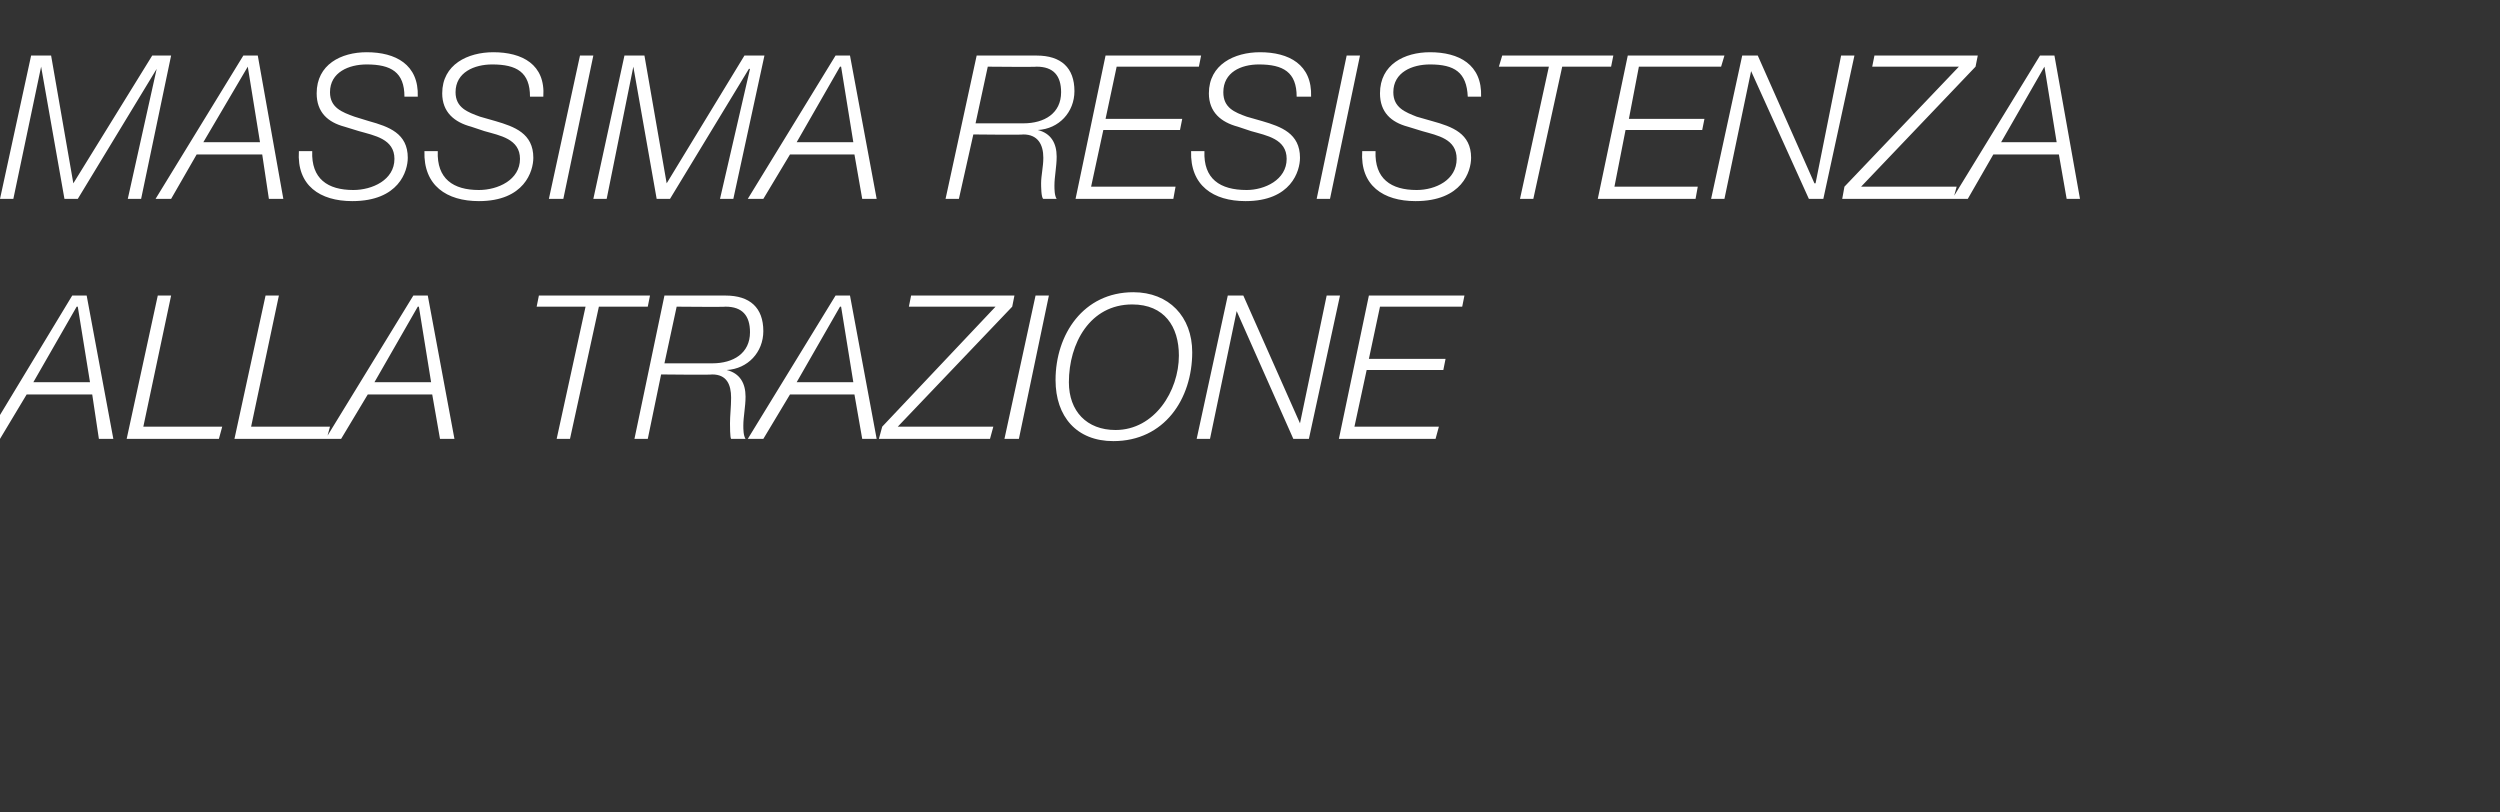
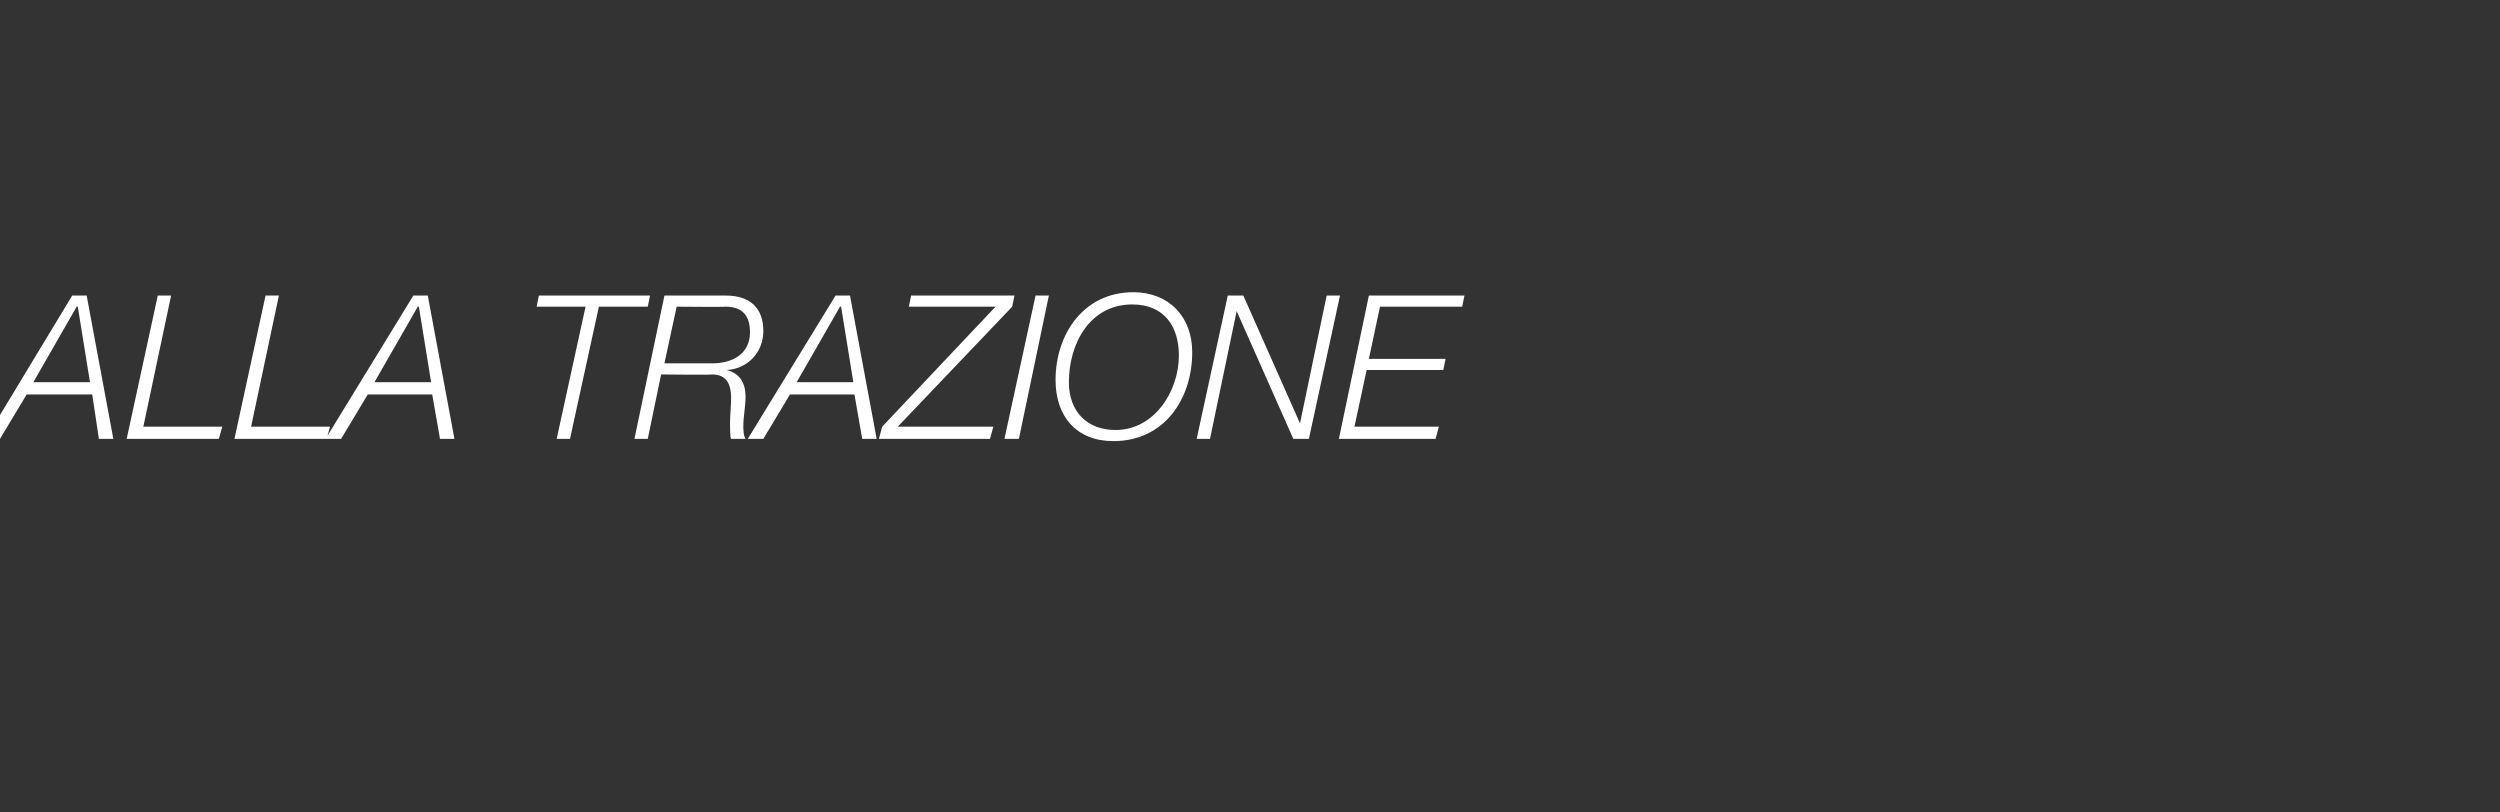
<svg xmlns="http://www.w3.org/2000/svg" version="1.1" width="225px" height="73.1px" viewBox="0 -5 225 73.1" style="top:-5px">
  <rect x="0" y="-5" width="225" height="73.1" fill="#333333" stroke="none" />
  <desc>MASSIMA RESISTENZA ALLA TRAZIONE</desc>
  <defs />
  <g id="Polygon55332">
    <path d="m6.5 21.6l1.3 0l2.4 12.9l-1.3 0l-.6-4l-5.9 0l-2.4 4l-1.3 0l7.8-12.9zm-3.5 7.8l5.1 0l-1.1-6.8l-.1 0l-3.9 6.8zm11.2-7.8l1.2 0l-2.5 11.8l7.1 0l-.3 1.1l-8.3 0l2.8-12.9zm9.7 0l1.2 0l-2.5 11.8l7.1 0l-.3 1.1l-8.3 0l2.8-12.9zm13.3 0l1.3 0l2.4 12.9l-1.3 0l-.7-4l-5.8 0l-2.4 4l-1.4 0l7.9-12.9zm-3.5 7.8l5.1 0l-1.1-6.8l-.1 0l-3.9 6.8zm14.8-7.8l10 0l-.2 1l-4.4 0l-2.6 11.9l-1.2 0l2.6-11.9l-4.4 0l.2-1zm11.3 0c0 0 5.52 0 5.5 0c2.2 0 3.4 1.1 3.4 3.2c0 1.9-1.4 3.4-3.3 3.5c0 0 0 0 0 0c1.2.3 1.7 1.2 1.7 2.4c0 .9-.2 1.8-.2 2.6c0 .3 0 .9.2 1.2c0 0-1.3 0-1.3 0c-.1-.1-.1-1.2-.1-1.4c0-.7.1-1.5.1-2.3c0-1.2-.4-2.1-1.7-2.1c-.02.05-4.6 0-4.6 0l-1.2 5.8l-1.2 0l2.7-12.9zm0 6.1c0 0 4.32 0 4.3 0c1.9 0 3.4-.9 3.4-2.8c0-1.5-.7-2.3-2.2-2.3c-.03.04-4.4 0-4.4 0l-1.1 5.1zm15.4-6.1l1.3 0l2.4 12.9l-1.3 0l-.7-4l-5.8 0l-2.4 4l-1.4 0l7.9-12.9zm-3.5 7.8l5.1 0l-1.1-6.8l-.1 0l-3.9 6.8zm10.3-7.8l9.3 0l-.2 1l-10.3 10.8l8.6 0l-.3 1.1l-10 0l.3-1.1l10.2-10.8l-7.8 0l.2-1zm11.2 0l1.2 0l-2.7 12.9l-1.3 0l2.8-12.9zm8.7.8c-3.8 0-5.7 3.5-5.7 7c0 2.6 1.6 4.3 4.2 4.3c3.5 0 5.7-3.5 5.7-6.7c0-2.6-1.3-4.6-4.2-4.6zm-6.9 6.8c0-4.1 2.5-7.9 7-7.9c3.2 0 5.3 2.2 5.3 5.4c0 4.2-2.5 8-7.1 8c-3.3 0-5.2-2.2-5.2-5.5zm15.5-7.6l1.4 0l5.1 11.5l0 0l2.4-11.5l1.2 0l-2.8 12.9l-1.4 0l-5.1-11.5l0 0l-2.4 11.5l-1.2 0l2.8-12.9zm12.7 0l8.6 0l-.2 1l-7.4 0l-1 4.7l6.9 0l-.2 1l-6.9 0l-1.1 5.1l7.6 0l-.3 1.1l-8.7 0l2.7-12.9z" stroke="none" fill="#fff" />
  </g>
  <g id="Polygon55331">
-     <path d="m2.8 0l1.8 0l2 11.5l7.1-11.5l1.7 0l-2.7 12.9l-1.2 0l2.6-11.7l0 0l-7.1 11.7l-1.2 0l-2.1-11.9l0 0l-2.5 11.9l-1.2 0l2.8-12.9zm19.1 0l1.3 0l2.3 12.9l-1.3 0l-.6-4l-5.9 0l-2.3 4l-1.4 0l7.9-12.9zm-3.6 7.8l5.1 0l-1.1-6.8l0 0l-4 6.8zm18.1-4.1c0-2.2-1.2-2.9-3.4-2.9c-1.6 0-3.3.7-3.3 2.5c0 1.4 1.1 1.8 2.2 2.2c0 0 1.3.4 1.3.4c1.8.5 3.5 1.1 3.5 3.3c0 1.2-.8 3.9-5 3.9c-2.9 0-5-1.4-4.8-4.5c0 0 1.2 0 1.2 0c-.1 2.5 1.4 3.5 3.7 3.5c1.7 0 3.7-.9 3.7-2.8c0-1.8-1.8-2.1-3.2-2.5c0 0-1.3-.4-1.3-.4c-1.5-.4-2.5-1.3-2.5-3c0-2.6 2.2-3.7 4.5-3.7c2.6 0 4.7 1.1 4.6 4c0 0-1.2 0-1.2 0zm11.3 0c0-2.2-1.2-2.9-3.4-2.9c-1.6 0-3.3.7-3.3 2.5c0 1.4 1.1 1.8 2.2 2.2c0 0 1.4.4 1.4.4c1.7.5 3.4 1.1 3.4 3.3c0 1.2-.8 3.9-4.9 3.9c-2.9 0-5-1.4-4.9-4.5c0 0 1.2 0 1.2 0c-.1 2.5 1.4 3.5 3.7 3.5c1.7 0 3.7-.9 3.7-2.8c0-1.8-1.8-2.1-3.2-2.5c0 0-1.2-.4-1.2-.4c-1.5-.4-2.6-1.3-2.6-3c0-2.6 2.3-3.7 4.6-3.7c2.6 0 4.7 1.1 4.5 4c0 0-1.2 0-1.2 0zm4.5-3.7l1.2 0l-2.7 12.9l-1.3 0l2.8-12.9zm4 0l1.8 0l2 11.5l7-11.5l1.8 0l-2.8 12.9l-1.2 0l2.7-11.7l-.1 0l-7.1 11.7l-1.2 0l-2.1-11.9l0 0l-2.4 11.9l-1.2 0l2.8-12.9zm19 0l1.3 0l2.4 12.9l-1.3 0l-.7-4l-5.8 0l-2.4 4l-1.4 0l7.9-12.9zm-3.5 7.8l5.1 0l-1.1-6.8l-.1 0l-3.9 6.8zm16.2-7.8c0 0 5.43 0 5.4 0c2.2 0 3.4 1.1 3.4 3.2c0 1.9-1.4 3.4-3.3 3.5c0 0 0 0 0 0c1.2.3 1.7 1.2 1.7 2.4c0 .9-.2 1.8-.2 2.6c0 .3 0 .9.2 1.2c0 0-1.2 0-1.2 0c-.2-.1-.2-1.2-.2-1.4c0-.7.2-1.5.2-2.3c0-1.2-.5-2.1-1.8-2.1c-.01.05-4.5 0-4.5 0l-1.3 5.8l-1.2 0l2.8-12.9zm-.1 6.1c0 0 4.32 0 4.3 0c1.9 0 3.4-.9 3.4-2.8c0-1.5-.7-2.3-2.2-2.3c-.03.04-4.4 0-4.4 0l-1.1 5.1zm11.7-6.1l8.6 0l-.2 1l-7.4 0l-1 4.7l6.9 0l-.2 1l-6.9 0l-1.1 5.1l7.6 0l-.2 1.1l-8.8 0l2.7-12.9zm17.2 3.7c0-2.2-1.2-2.9-3.4-2.9c-1.6 0-3.2.7-3.2 2.5c0 1.4 1 1.8 2.1 2.2c0 0 1.4.4 1.4.4c1.7.5 3.4 1.1 3.4 3.3c0 1.2-.8 3.9-4.9 3.9c-2.9 0-5-1.4-4.9-4.5c0 0 1.2 0 1.2 0c-.1 2.5 1.4 3.5 3.8 3.5c1.6 0 3.6-.9 3.6-2.8c0-1.8-1.8-2.1-3.2-2.5c0 0-1.2-.4-1.2-.4c-1.5-.4-2.6-1.3-2.6-3c0-2.6 2.3-3.7 4.6-3.7c2.6 0 4.7 1.1 4.6 4c0 0-1.3 0-1.3 0zm4.5-3.7l1.2 0l-2.7 12.9l-1.2 0l2.7-12.9zm10.9 3.7c-.1-2.2-1.2-2.9-3.4-2.9c-1.6 0-3.3.7-3.3 2.5c0 1.4 1.1 1.8 2.1 2.2c0 0 1.4.4 1.4.4c1.8.5 3.5 1.1 3.5 3.3c0 1.2-.8 3.9-5 3.9c-2.9 0-5-1.4-4.8-4.5c0 0 1.2 0 1.2 0c-.1 2.5 1.4 3.5 3.7 3.5c1.7 0 3.6-.9 3.6-2.8c0-1.8-1.7-2.1-3.1-2.5c0 0-1.3-.4-1.3-.4c-1.5-.4-2.5-1.3-2.5-3c0-2.6 2.2-3.7 4.5-3.7c2.6 0 4.7 1.1 4.6 4c0 0-1.2 0-1.2 0zm3.1-3.7l10 0l-.2 1l-4.4 0l-2.6 11.9l-1.2 0l2.6-11.9l-4.5 0l.3-1zm11.3 0l8.7 0l-.3 1l-7.4 0l-.9 4.7l6.8 0l-.2 1l-6.9 0l-1 5.1l7.5 0l-.2 1.1l-8.8 0l2.7-12.9zm10.3 0l1.4 0l5.1 11.5l.1 0l2.3-11.5l1.2 0l-2.8 12.9l-1.3 0l-5.2-11.5l0 0l-2.4 11.5l-1.2 0l2.8-12.9zm11.9 0l9.3 0l-.2 1l-10.3 10.8l8.6 0l-.3 1.1l-10 0l.2-1.1l10.3-10.8l-7.8 0l.2-1zm14.9 0l1.3 0l2.3 12.9l-1.2 0l-.7-4l-5.9 0l-2.3 4l-1.4 0l7.9-12.9zm-3.5 7.8l5 0l-1.1-6.8l0 0l-3.9 6.8z" stroke="none" fill="#fff" />
-   </g>
+     </g>
</svg>